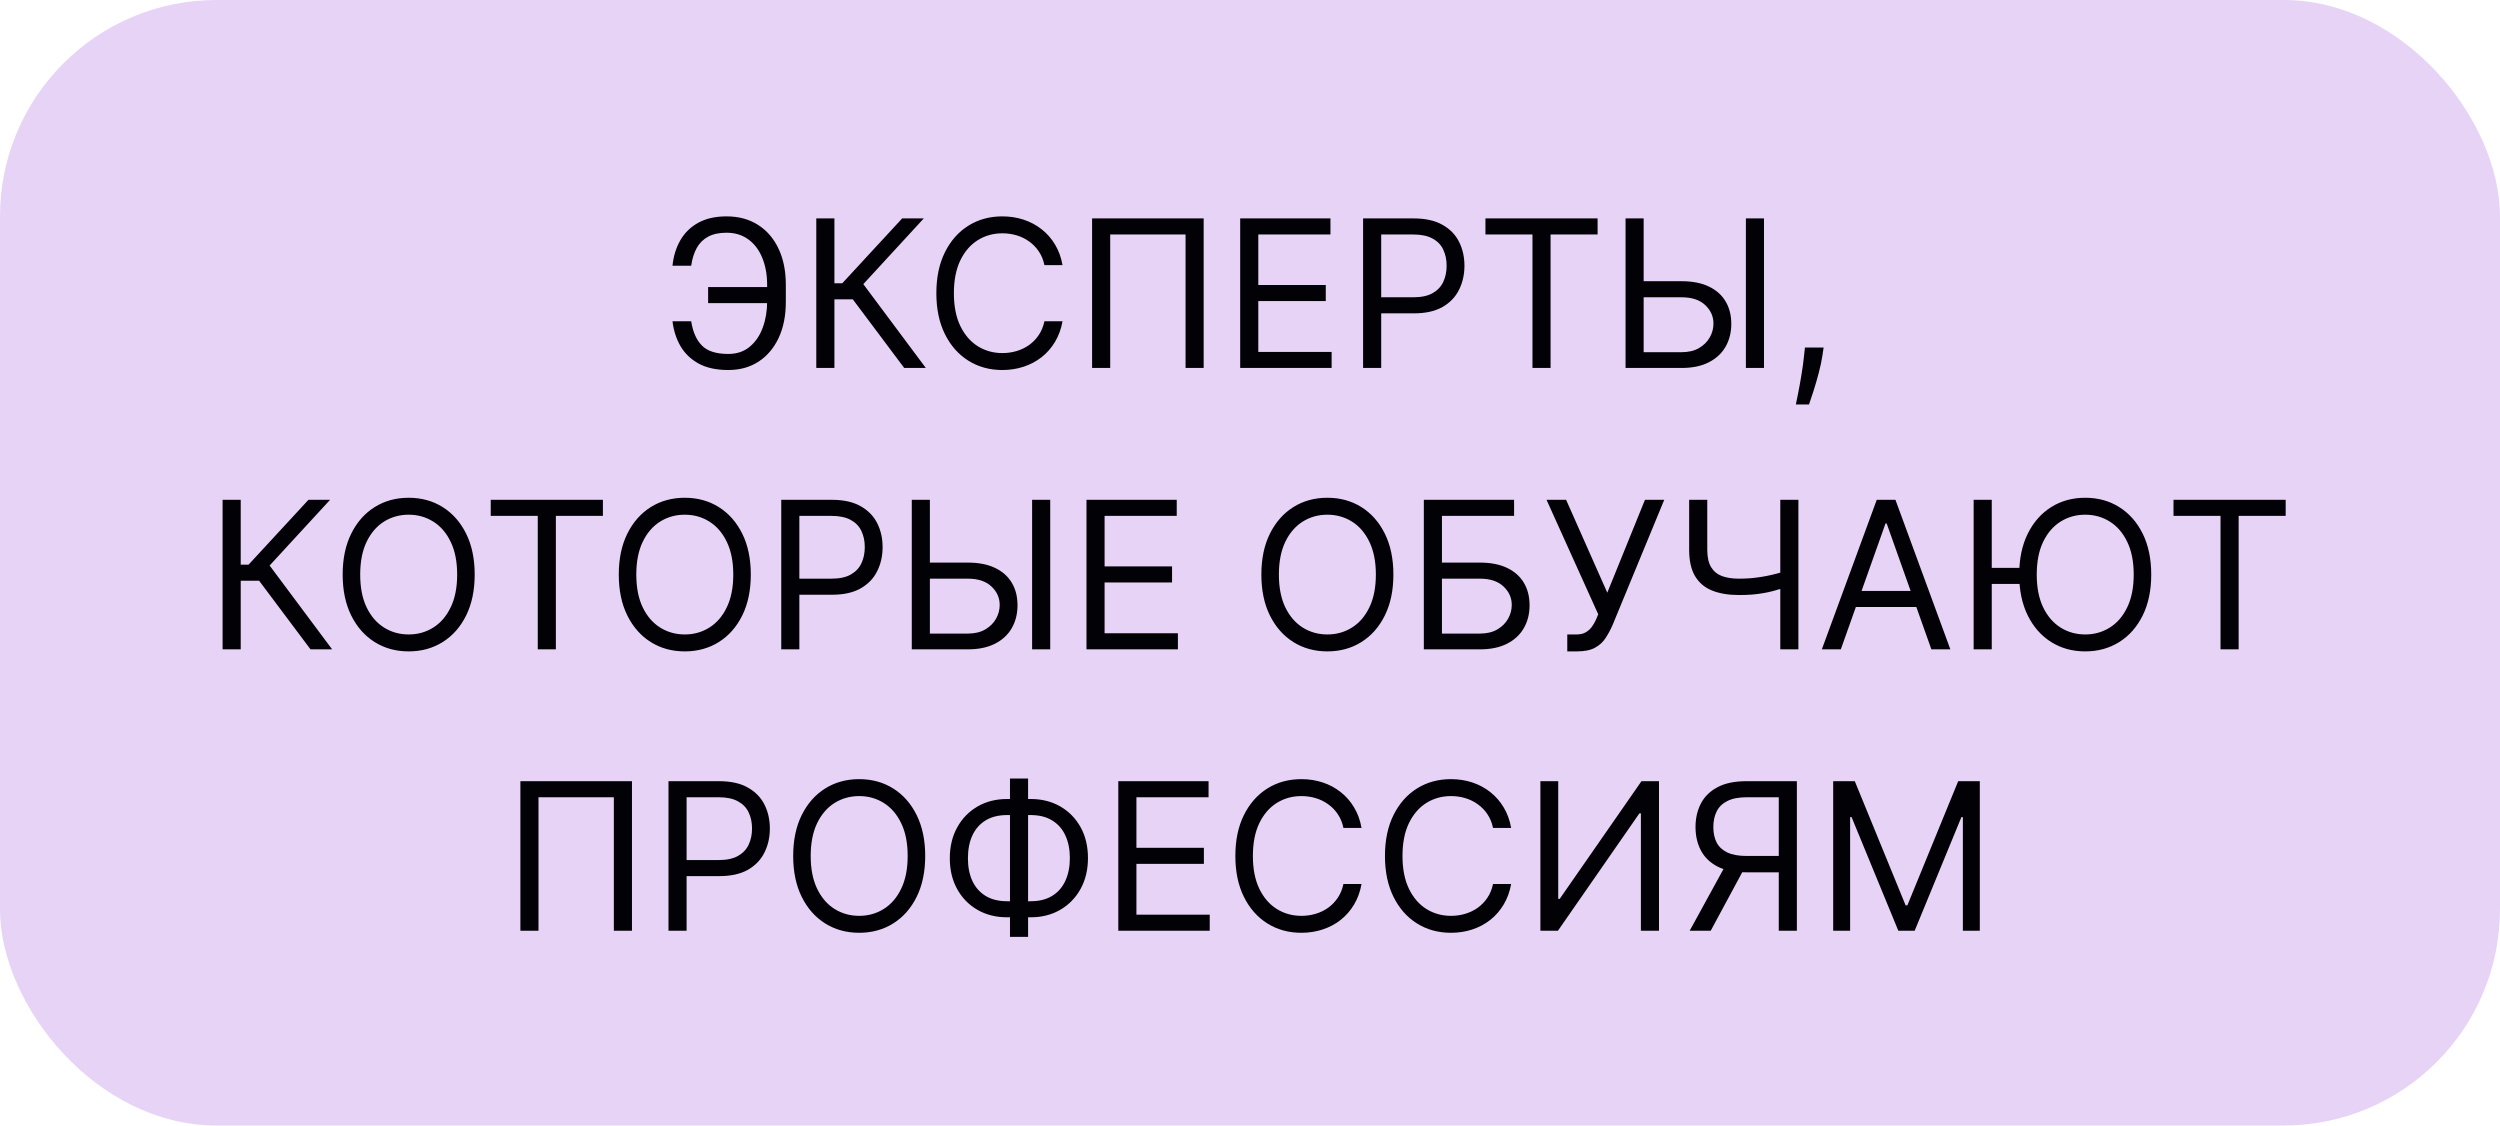
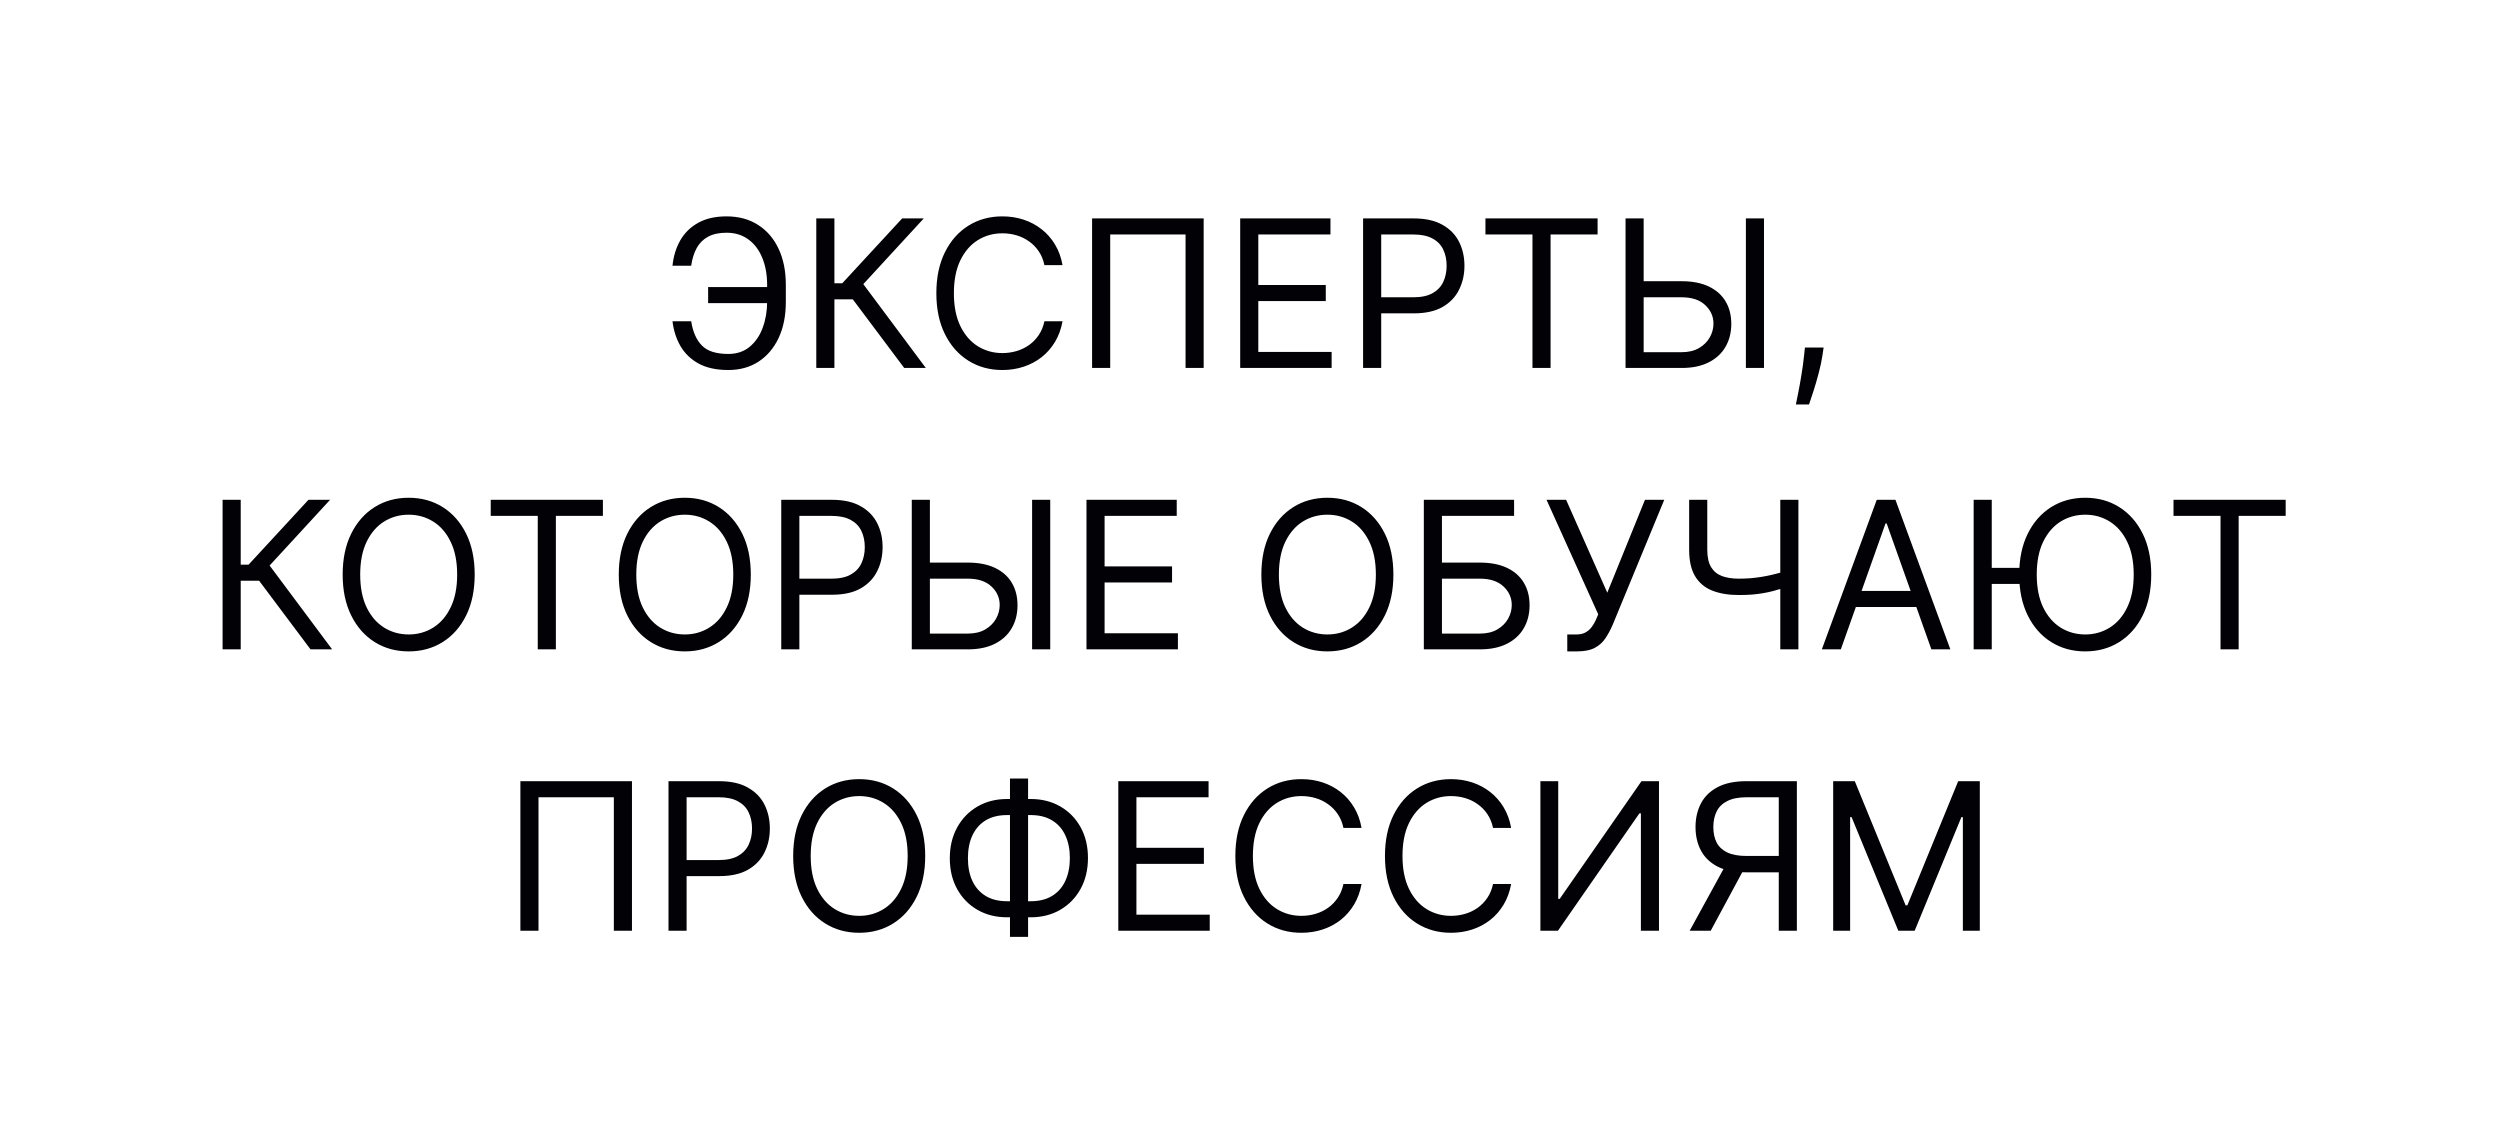
<svg xmlns="http://www.w3.org/2000/svg" width="231" height="104" viewBox="0 0 231 104" fill="none">
-   <rect width="231" height="104" rx="20" fill="#8724D6" fill-opacity="0.2" />
  <path d="M71.126 26.524V28.009H65.431V26.524H71.126ZM62.138 29.682H63.866C64.014 30.653 64.343 31.4 64.851 31.922C65.359 32.444 66.173 32.705 67.293 32.705C68.085 32.705 68.746 32.482 69.277 32.037C69.812 31.591 70.213 31.002 70.478 30.269C70.748 29.536 70.883 28.737 70.883 27.874V26.335C70.883 25.382 70.732 24.543 70.431 23.819C70.134 23.09 69.704 22.523 69.142 22.118C68.584 21.709 67.914 21.504 67.131 21.504C66.448 21.504 65.881 21.626 65.431 21.869C64.981 22.111 64.63 22.46 64.379 22.914C64.127 23.369 63.956 23.915 63.866 24.554H62.138C62.228 23.672 62.469 22.89 62.86 22.206C63.256 21.518 63.807 20.978 64.513 20.587C65.224 20.191 66.097 19.993 67.131 19.993C68.256 19.993 69.227 20.256 70.046 20.782C70.865 21.304 71.497 22.04 71.942 22.989C72.387 23.933 72.61 25.04 72.61 26.308V27.901C72.61 29.169 72.39 30.276 71.949 31.22C71.508 32.16 70.889 32.891 70.093 33.413C69.297 33.93 68.364 34.189 67.293 34.189C66.196 34.189 65.283 33.991 64.554 33.595C63.83 33.195 63.27 32.655 62.874 31.976C62.483 31.292 62.237 30.527 62.138 29.682ZM83.549 34L78.799 27.658H77.099V34H75.425V20.182H77.099V26.173H77.827L83.36 20.182H85.357L79.77 26.254L85.546 34H83.549ZM98.178 24.5H96.505C96.406 24.019 96.233 23.596 95.986 23.232C95.743 22.867 95.446 22.561 95.095 22.314C94.749 22.062 94.364 21.873 93.941 21.747C93.518 21.621 93.078 21.558 92.619 21.558C91.782 21.558 91.024 21.77 90.345 22.192C89.67 22.615 89.133 23.238 88.732 24.061C88.337 24.885 88.139 25.894 88.139 27.091C88.139 28.287 88.337 29.297 88.732 30.12C89.133 30.944 89.67 31.567 90.345 31.989C91.024 32.412 91.782 32.624 92.619 32.624C93.078 32.624 93.518 32.561 93.941 32.435C94.364 32.309 94.749 32.122 95.095 31.875C95.446 31.623 95.743 31.315 95.986 30.95C96.233 30.581 96.406 30.159 96.505 29.682H98.178C98.052 30.388 97.823 31.02 97.49 31.578C97.157 32.136 96.743 32.61 96.249 33.001C95.754 33.388 95.198 33.683 94.582 33.885C93.97 34.088 93.316 34.189 92.619 34.189C91.44 34.189 90.392 33.901 89.475 33.325C88.557 32.749 87.835 31.931 87.309 30.869C86.782 29.808 86.519 28.548 86.519 27.091C86.519 25.634 86.782 24.374 87.309 23.312C87.835 22.251 88.557 21.432 89.475 20.857C90.392 20.281 91.44 19.993 92.619 19.993C93.316 19.993 93.97 20.094 94.582 20.297C95.198 20.499 95.754 20.796 96.249 21.187C96.743 21.574 97.157 22.046 97.49 22.604C97.823 23.157 98.052 23.789 98.178 24.5ZM111.219 20.182V34H109.546V21.666H102.583V34H100.909V20.182H111.219ZM114.594 34V20.182H122.934V21.666H116.267V26.335H122.502V27.82H116.267V32.516H123.042V34H114.594ZM125.95 34V20.182H130.619C131.703 20.182 132.589 20.378 133.277 20.769C133.97 21.156 134.483 21.68 134.815 22.341C135.148 23.002 135.315 23.74 135.315 24.554C135.315 25.368 135.148 26.108 134.815 26.774C134.487 27.439 133.979 27.97 133.291 28.366C132.602 28.758 131.721 28.953 130.646 28.953H127.299V27.469H130.592C131.334 27.469 131.93 27.341 132.38 27.084C132.83 26.828 133.156 26.481 133.358 26.045C133.565 25.604 133.668 25.107 133.668 24.554C133.668 24.001 133.565 23.506 133.358 23.07C133.156 22.633 132.827 22.291 132.373 22.044C131.919 21.792 131.316 21.666 130.565 21.666H127.623V34H125.95ZM137.255 21.666V20.182H147.618V21.666H143.273V34H141.6V21.666H137.255ZM151.442 25.984H155.382C156.372 25.984 157.206 26.146 157.886 26.47C158.569 26.794 159.087 27.251 159.438 27.84C159.793 28.429 159.971 29.124 159.971 29.925C159.971 30.725 159.793 31.432 159.438 32.043C159.087 32.655 158.569 33.134 157.886 33.48C157.206 33.827 156.372 34 155.382 34H150.201V20.182H151.874V32.543H155.382C156.012 32.543 156.545 32.417 156.982 32.165C157.422 31.908 157.755 31.58 157.98 31.18C158.21 30.775 158.324 30.348 158.324 29.898C158.324 29.236 158.07 28.668 157.562 28.191C157.054 27.709 156.327 27.469 155.382 27.469H151.442V25.984ZM162.993 20.182V34H161.32V20.182H162.993ZM168.502 32.111L168.394 32.84C168.318 33.352 168.201 33.901 168.044 34.486C167.891 35.071 167.731 35.622 167.564 36.139C167.398 36.656 167.261 37.068 167.153 37.374H165.938C165.997 37.086 166.073 36.706 166.168 36.233C166.262 35.761 166.357 35.233 166.451 34.648C166.55 34.068 166.631 33.474 166.694 32.867L166.775 32.111H168.502ZM28.692 60L23.942 53.658H22.242V60H20.568V46.182H22.242V52.173H22.97L28.503 46.182H30.5L24.913 52.254L30.689 60H28.692ZM43.861 53.091C43.861 54.548 43.598 55.808 43.072 56.869C42.545 57.931 41.824 58.749 40.906 59.325C39.988 59.901 38.94 60.189 37.762 60.189C36.583 60.189 35.535 59.901 34.618 59.325C33.7 58.749 32.978 57.931 32.452 56.869C31.925 55.808 31.662 54.548 31.662 53.091C31.662 51.633 31.925 50.374 32.452 49.312C32.978 48.251 33.7 47.432 34.618 46.856C35.535 46.281 36.583 45.993 37.762 45.993C38.94 45.993 39.988 46.281 40.906 46.856C41.824 47.432 42.545 48.251 43.072 49.312C43.598 50.374 43.861 51.633 43.861 53.091ZM42.242 53.091C42.242 51.894 42.042 50.885 41.641 50.061C41.245 49.238 40.708 48.615 40.029 48.193C39.354 47.77 38.598 47.558 37.762 47.558C36.925 47.558 36.167 47.77 35.488 48.193C34.813 48.615 34.276 49.238 33.875 50.061C33.48 50.885 33.282 51.894 33.282 53.091C33.282 54.287 33.48 55.297 33.875 56.12C34.276 56.944 34.813 57.566 35.488 57.989C36.167 58.412 36.925 58.624 37.762 58.624C38.598 58.624 39.354 58.412 40.029 57.989C40.708 57.566 41.245 56.944 41.641 56.12C42.042 55.297 42.242 54.287 42.242 53.091ZM45.344 47.666V46.182H55.708V47.666H51.362V60H49.689V47.666H45.344ZM69.374 53.091C69.374 54.548 69.111 55.808 68.585 56.869C68.058 57.931 67.336 58.749 66.419 59.325C65.501 59.901 64.453 60.189 63.275 60.189C62.096 60.189 61.048 59.901 60.13 59.325C59.213 58.749 58.491 57.931 57.964 56.869C57.438 55.808 57.175 54.548 57.175 53.091C57.175 51.633 57.438 50.374 57.964 49.312C58.491 48.251 59.213 47.432 60.13 46.856C61.048 46.281 62.096 45.993 63.275 45.993C64.453 45.993 65.501 46.281 66.419 46.856C67.336 47.432 68.058 48.251 68.585 49.312C69.111 50.374 69.374 51.633 69.374 53.091ZM67.755 53.091C67.755 51.894 67.554 50.885 67.154 50.061C66.758 49.238 66.221 48.615 65.541 48.193C64.867 47.77 64.111 47.558 63.275 47.558C62.438 47.558 61.68 47.77 61.001 48.193C60.326 48.615 59.788 49.238 59.388 50.061C58.992 50.885 58.794 51.894 58.794 53.091C58.794 54.287 58.992 55.297 59.388 56.12C59.788 56.944 60.326 57.566 61.001 57.989C61.68 58.412 62.438 58.624 63.275 58.624C64.111 58.624 64.867 58.412 65.541 57.989C66.221 57.566 66.758 56.944 67.154 56.12C67.554 55.297 67.755 54.287 67.755 53.091ZM72.188 60V46.182H76.856C77.941 46.182 78.827 46.377 79.515 46.769C80.208 47.156 80.72 47.68 81.053 48.341C81.386 49.002 81.552 49.74 81.552 50.554C81.552 51.368 81.386 52.108 81.053 52.774C80.725 53.44 80.217 53.97 79.528 54.366C78.84 54.758 77.959 54.953 76.883 54.953H73.537V53.469H76.829C77.572 53.469 78.168 53.341 78.618 53.084C79.067 52.828 79.393 52.481 79.596 52.045C79.803 51.604 79.906 51.107 79.906 50.554C79.906 50.001 79.803 49.506 79.596 49.07C79.393 48.633 79.065 48.291 78.611 48.044C78.156 47.792 77.554 47.666 76.802 47.666H73.861V60H72.188ZM85.49 51.984H89.43C90.419 51.984 91.254 52.146 91.933 52.47C92.617 52.794 93.134 53.251 93.485 53.84C93.84 54.429 94.018 55.124 94.018 55.925C94.018 56.725 93.84 57.432 93.485 58.043C93.134 58.655 92.617 59.134 91.933 59.48C91.254 59.827 90.419 60 89.43 60H84.248V46.182H85.921V58.543H89.43C90.06 58.543 90.593 58.417 91.029 58.165C91.47 57.908 91.803 57.58 92.028 57.18C92.257 56.775 92.372 56.347 92.372 55.898C92.372 55.236 92.117 54.667 91.609 54.191C91.101 53.709 90.374 53.469 89.43 53.469H85.49V51.984ZM97.041 46.182V60H95.367V46.182H97.041ZM100.391 60V46.182H108.73V47.666H102.064V52.335H108.298V53.82H102.064V58.516H108.838V60H100.391ZM128.749 53.091C128.749 54.548 128.486 55.808 127.959 56.869C127.433 57.931 126.711 58.749 125.794 59.325C124.876 59.901 123.828 60.189 122.649 60.189C121.471 60.189 120.423 59.901 119.505 59.325C118.588 58.749 117.866 57.931 117.339 56.869C116.813 55.808 116.55 54.548 116.55 53.091C116.55 51.633 116.813 50.374 117.339 49.312C117.866 48.251 118.588 47.432 119.505 46.856C120.423 46.281 121.471 45.993 122.649 45.993C123.828 45.993 124.876 46.281 125.794 46.856C126.711 47.432 127.433 48.251 127.959 49.312C128.486 50.374 128.749 51.633 128.749 53.091ZM127.13 53.091C127.13 51.894 126.929 50.885 126.529 50.061C126.133 49.238 125.596 48.615 124.917 48.193C124.242 47.77 123.486 47.558 122.649 47.558C121.813 47.558 121.055 47.77 120.376 48.193C119.701 48.615 119.163 49.238 118.763 50.061C118.367 50.885 118.169 51.894 118.169 53.091C118.169 54.287 118.367 55.297 118.763 56.12C119.163 56.944 119.701 57.566 120.376 57.989C121.055 58.412 121.813 58.624 122.649 58.624C123.486 58.624 124.242 58.412 124.917 57.989C125.596 57.566 126.133 56.944 126.529 56.12C126.929 55.297 127.13 54.287 127.13 53.091ZM131.562 60V46.182H139.902V47.666H133.236V51.984H136.744C137.734 51.984 138.568 52.146 139.247 52.47C139.931 52.794 140.448 53.251 140.799 53.84C141.155 54.429 141.332 55.124 141.332 55.925C141.332 56.725 141.155 57.432 140.799 58.043C140.448 58.655 139.931 59.134 139.247 59.48C138.568 59.827 137.734 60 136.744 60H131.562ZM133.236 58.543H136.744C137.374 58.543 137.907 58.417 138.343 58.165C138.784 57.908 139.117 57.58 139.342 57.18C139.571 56.775 139.686 56.347 139.686 55.898C139.686 55.236 139.432 54.667 138.924 54.191C138.415 53.709 137.689 53.469 136.744 53.469H133.236V58.543ZM144.816 60.189V58.624H145.679C146.012 58.624 146.291 58.558 146.516 58.428C146.745 58.297 146.934 58.129 147.083 57.922C147.236 57.715 147.361 57.499 147.46 57.274L147.676 56.761L142.899 46.182H144.708L148.513 54.764L151.995 46.182H153.776L148.999 57.76C148.81 58.192 148.594 58.592 148.351 58.961C148.113 59.33 147.787 59.627 147.373 59.852C146.963 60.077 146.408 60.189 145.706 60.189H144.816ZM156.078 46.182H157.752V50.797C157.752 51.481 157.871 52.018 158.109 52.409C158.348 52.796 158.685 53.071 159.121 53.233C159.558 53.39 160.073 53.469 160.666 53.469C161.04 53.469 161.402 53.455 161.753 53.428C162.103 53.397 162.445 53.354 162.778 53.3C163.116 53.246 163.444 53.181 163.763 53.104C164.087 53.028 164.404 52.943 164.715 52.848V54.359C164.413 54.454 164.114 54.539 163.817 54.616C163.525 54.692 163.219 54.758 162.9 54.811C162.585 54.865 162.245 54.908 161.881 54.94C161.516 54.967 161.112 54.98 160.666 54.98C159.713 54.98 158.892 54.843 158.204 54.569C157.52 54.294 156.994 53.851 156.625 53.239C156.26 52.628 156.078 51.813 156.078 50.797V46.182ZM164.499 46.182H166.172V60H164.499V46.182ZM170.092 60H168.338L173.412 46.182H175.139L180.213 60H178.459L174.329 48.368H174.221L170.092 60ZM170.74 54.602H177.811V56.087H170.74V54.602ZM184.038 46.182V60H182.365V46.182H184.038ZM187.054 52.47V53.955H182.824V52.47H187.054ZM198.774 53.091C198.774 54.548 198.511 55.808 197.985 56.869C197.459 57.931 196.737 58.749 195.819 59.325C194.901 59.901 193.853 60.189 192.675 60.189C191.496 60.189 190.448 59.901 189.531 59.325C188.613 58.749 187.891 57.931 187.365 56.869C186.839 55.808 186.575 54.548 186.575 53.091C186.575 51.633 186.839 50.374 187.365 49.312C187.891 48.251 188.613 47.432 189.531 46.856C190.448 46.281 191.496 45.993 192.675 45.993C193.853 45.993 194.901 46.281 195.819 46.856C196.737 47.432 197.459 48.251 197.985 49.312C198.511 50.374 198.774 51.633 198.774 53.091ZM197.155 53.091C197.155 51.894 196.955 50.885 196.554 50.061C196.159 49.238 195.621 48.615 194.942 48.193C194.267 47.77 193.511 47.558 192.675 47.558C191.838 47.558 191.08 47.77 190.401 48.193C189.726 48.615 189.189 49.238 188.788 50.061C188.393 50.885 188.195 51.894 188.195 53.091C188.195 54.287 188.393 55.297 188.788 56.12C189.189 56.944 189.726 57.566 190.401 57.989C191.08 58.412 191.838 58.624 192.675 58.624C193.511 58.624 194.267 58.412 194.942 57.989C195.621 57.566 196.159 56.944 196.554 56.12C196.955 55.297 197.155 54.287 197.155 53.091ZM200.832 47.666V46.182H211.196V47.666H206.851V60H205.177V47.666H200.832ZM58.394 72.182V86H56.72V73.666H49.757V86H48.084V72.182H58.394ZM61.769 86V72.182H66.438C67.522 72.182 68.408 72.377 69.096 72.769C69.789 73.156 70.302 73.68 70.635 74.341C70.968 75.002 71.134 75.74 71.134 76.554C71.134 77.368 70.968 78.108 70.635 78.774C70.306 79.439 69.798 79.97 69.11 80.366C68.422 80.757 67.54 80.953 66.465 80.953H63.118V79.469H66.411C67.153 79.469 67.749 79.341 68.199 79.084C68.649 78.828 68.975 78.481 69.177 78.045C69.384 77.604 69.488 77.107 69.488 76.554C69.488 76.001 69.384 75.506 69.177 75.07C68.975 74.633 68.647 74.291 68.192 74.044C67.738 73.792 67.135 73.666 66.384 73.666H63.442V86H61.769ZM85.489 79.091C85.489 80.548 85.225 81.808 84.699 82.869C84.173 83.931 83.451 84.749 82.533 85.325C81.616 85.901 80.568 86.189 79.389 86.189C78.211 86.189 77.163 85.901 76.245 85.325C75.327 84.749 74.606 83.931 74.079 82.869C73.553 81.808 73.29 80.548 73.29 79.091C73.29 77.633 73.553 76.374 74.079 75.312C74.606 74.251 75.327 73.432 76.245 72.856C77.163 72.281 78.211 71.993 79.389 71.993C80.568 71.993 81.616 72.281 82.533 72.856C83.451 73.432 84.173 74.251 84.699 75.312C85.225 76.374 85.489 77.633 85.489 79.091ZM83.869 79.091C83.869 77.894 83.669 76.885 83.269 76.061C82.873 75.238 82.335 74.615 81.656 74.192C80.981 73.77 80.226 73.558 79.389 73.558C78.553 73.558 77.795 73.77 77.115 74.192C76.441 74.615 75.903 75.238 75.503 76.061C75.107 76.885 74.909 77.894 74.909 79.091C74.909 80.287 75.107 81.297 75.503 82.12C75.903 82.944 76.441 83.567 77.115 83.989C77.795 84.412 78.553 84.624 79.389 84.624C80.226 84.624 80.981 84.412 81.656 83.989C82.335 83.567 82.873 82.944 83.269 82.12C83.669 81.297 83.869 80.287 83.869 79.091ZM93.052 73.828H95.238C96.264 73.828 97.175 74.058 97.971 74.516C98.767 74.975 99.392 75.614 99.847 76.433C100.301 77.251 100.528 78.2 100.528 79.28C100.528 80.359 100.301 81.311 99.847 82.134C99.392 82.957 98.767 83.6 97.971 84.064C97.175 84.527 96.264 84.758 95.238 84.758H93.052C92.027 84.758 91.116 84.529 90.32 84.07C89.523 83.612 88.898 82.973 88.444 82.154C87.99 81.335 87.762 80.386 87.762 79.307C87.762 78.227 87.99 77.276 88.444 76.453C88.898 75.63 89.523 74.986 90.32 74.523C91.116 74.06 92.027 73.828 93.052 73.828ZM93.052 75.312C92.269 75.312 91.608 75.477 91.069 75.805C90.533 76.133 90.126 76.597 89.847 77.195C89.573 77.793 89.436 78.497 89.436 79.307C89.436 80.108 89.573 80.805 89.847 81.398C90.126 81.992 90.533 82.453 91.069 82.782C91.608 83.11 92.269 83.274 93.052 83.274H95.238C96.021 83.274 96.68 83.11 97.215 82.782C97.755 82.453 98.162 81.99 98.436 81.392C98.715 80.793 98.855 80.09 98.855 79.28C98.855 78.479 98.715 77.782 98.436 77.188C98.162 76.594 97.755 76.133 97.215 75.805C96.68 75.477 96.021 75.312 95.238 75.312H93.052ZM94.995 71.939V86.567H93.322V71.939H94.995ZM103.331 86V72.182H111.671V73.666H105.005V78.335H111.239V79.82H105.005V84.516H111.779V86H103.331ZM125.806 76.5H124.133C124.034 76.019 123.861 75.596 123.613 75.231C123.371 74.867 123.074 74.561 122.723 74.314C122.376 74.062 121.992 73.873 121.569 73.747C121.146 73.621 120.705 73.558 120.247 73.558C119.41 73.558 118.652 73.77 117.973 74.192C117.298 74.615 116.761 75.238 116.36 76.061C115.964 76.885 115.767 77.894 115.767 79.091C115.767 80.287 115.964 81.297 116.36 82.12C116.761 82.944 117.298 83.567 117.973 83.989C118.652 84.412 119.41 84.624 120.247 84.624C120.705 84.624 121.146 84.561 121.569 84.435C121.992 84.309 122.376 84.122 122.723 83.875C123.074 83.623 123.371 83.315 123.613 82.95C123.861 82.581 124.034 82.159 124.133 81.682H125.806C125.68 82.388 125.451 83.02 125.118 83.578C124.785 84.135 124.371 84.61 123.877 85.001C123.382 85.388 122.826 85.683 122.21 85.885C121.598 86.088 120.944 86.189 120.247 86.189C119.068 86.189 118.02 85.901 117.102 85.325C116.185 84.749 115.463 83.931 114.937 82.869C114.41 81.808 114.147 80.548 114.147 79.091C114.147 77.633 114.41 76.374 114.937 75.312C115.463 74.251 116.185 73.432 117.102 72.856C118.02 72.281 119.068 71.993 120.247 71.993C120.944 71.993 121.598 72.094 122.21 72.296C122.826 72.499 123.382 72.796 123.877 73.187C124.371 73.574 124.785 74.046 125.118 74.604C125.451 75.157 125.68 75.789 125.806 76.5ZM139.63 76.5H137.956C137.857 76.019 137.684 75.596 137.437 75.231C137.194 74.867 136.897 74.561 136.546 74.314C136.2 74.062 135.815 73.873 135.392 73.747C134.969 73.621 134.529 73.558 134.07 73.558C133.233 73.558 132.475 73.77 131.796 74.192C131.121 74.615 130.584 75.238 130.184 76.061C129.788 76.885 129.59 77.894 129.59 79.091C129.59 80.287 129.788 81.297 130.184 82.12C130.584 82.944 131.121 83.567 131.796 83.989C132.475 84.412 133.233 84.624 134.07 84.624C134.529 84.624 134.969 84.561 135.392 84.435C135.815 84.309 136.2 84.122 136.546 83.875C136.897 83.623 137.194 83.315 137.437 82.95C137.684 82.581 137.857 82.159 137.956 81.682H139.63C139.504 82.388 139.274 83.02 138.941 83.578C138.608 84.135 138.195 84.61 137.7 85.001C137.205 85.388 136.65 85.683 136.033 85.885C135.422 86.088 134.767 86.189 134.07 86.189C132.891 86.189 131.843 85.901 130.926 85.325C130.008 84.749 129.286 83.931 128.76 82.869C128.234 81.808 127.97 80.548 127.97 79.091C127.97 77.633 128.234 76.374 128.76 75.312C129.286 74.251 130.008 73.432 130.926 72.856C131.843 72.281 132.891 71.993 134.07 71.993C134.767 71.993 135.422 72.094 136.033 72.296C136.65 72.499 137.205 72.796 137.7 73.187C138.195 73.574 138.608 74.046 138.941 74.604C139.274 75.157 139.504 75.789 139.63 76.5ZM142.333 72.182H143.98V83.058H144.115L151.672 72.182H153.291V86H151.618V75.151H151.483L143.953 86H142.333V72.182ZM166.031 86H164.358V73.666H161.416C160.669 73.666 160.069 73.781 159.615 74.01C159.16 74.235 158.83 74.555 158.623 74.968C158.416 75.382 158.312 75.866 158.312 76.419C158.312 76.972 158.414 77.449 158.616 77.849C158.823 78.245 159.151 78.551 159.601 78.767C160.055 78.983 160.651 79.091 161.389 79.091H165.114V80.602H161.335C160.265 80.602 159.385 80.425 158.697 80.069C158.009 79.709 157.498 79.215 157.165 78.585C156.833 77.955 156.666 77.233 156.666 76.419C156.666 75.605 156.833 74.878 157.165 74.24C157.498 73.601 158.011 73.099 158.704 72.735C159.396 72.366 160.283 72.182 161.362 72.182H166.031V86ZM159.527 79.793H161.416L158.07 86H156.126L159.527 79.793ZM169.386 72.182H171.383L176.079 83.652H176.241L180.937 72.182H182.934V86H181.369V75.501H181.234L176.916 86H175.405L171.086 75.501H170.952V86H169.386V72.182Z" fill="#010106" />
</svg>